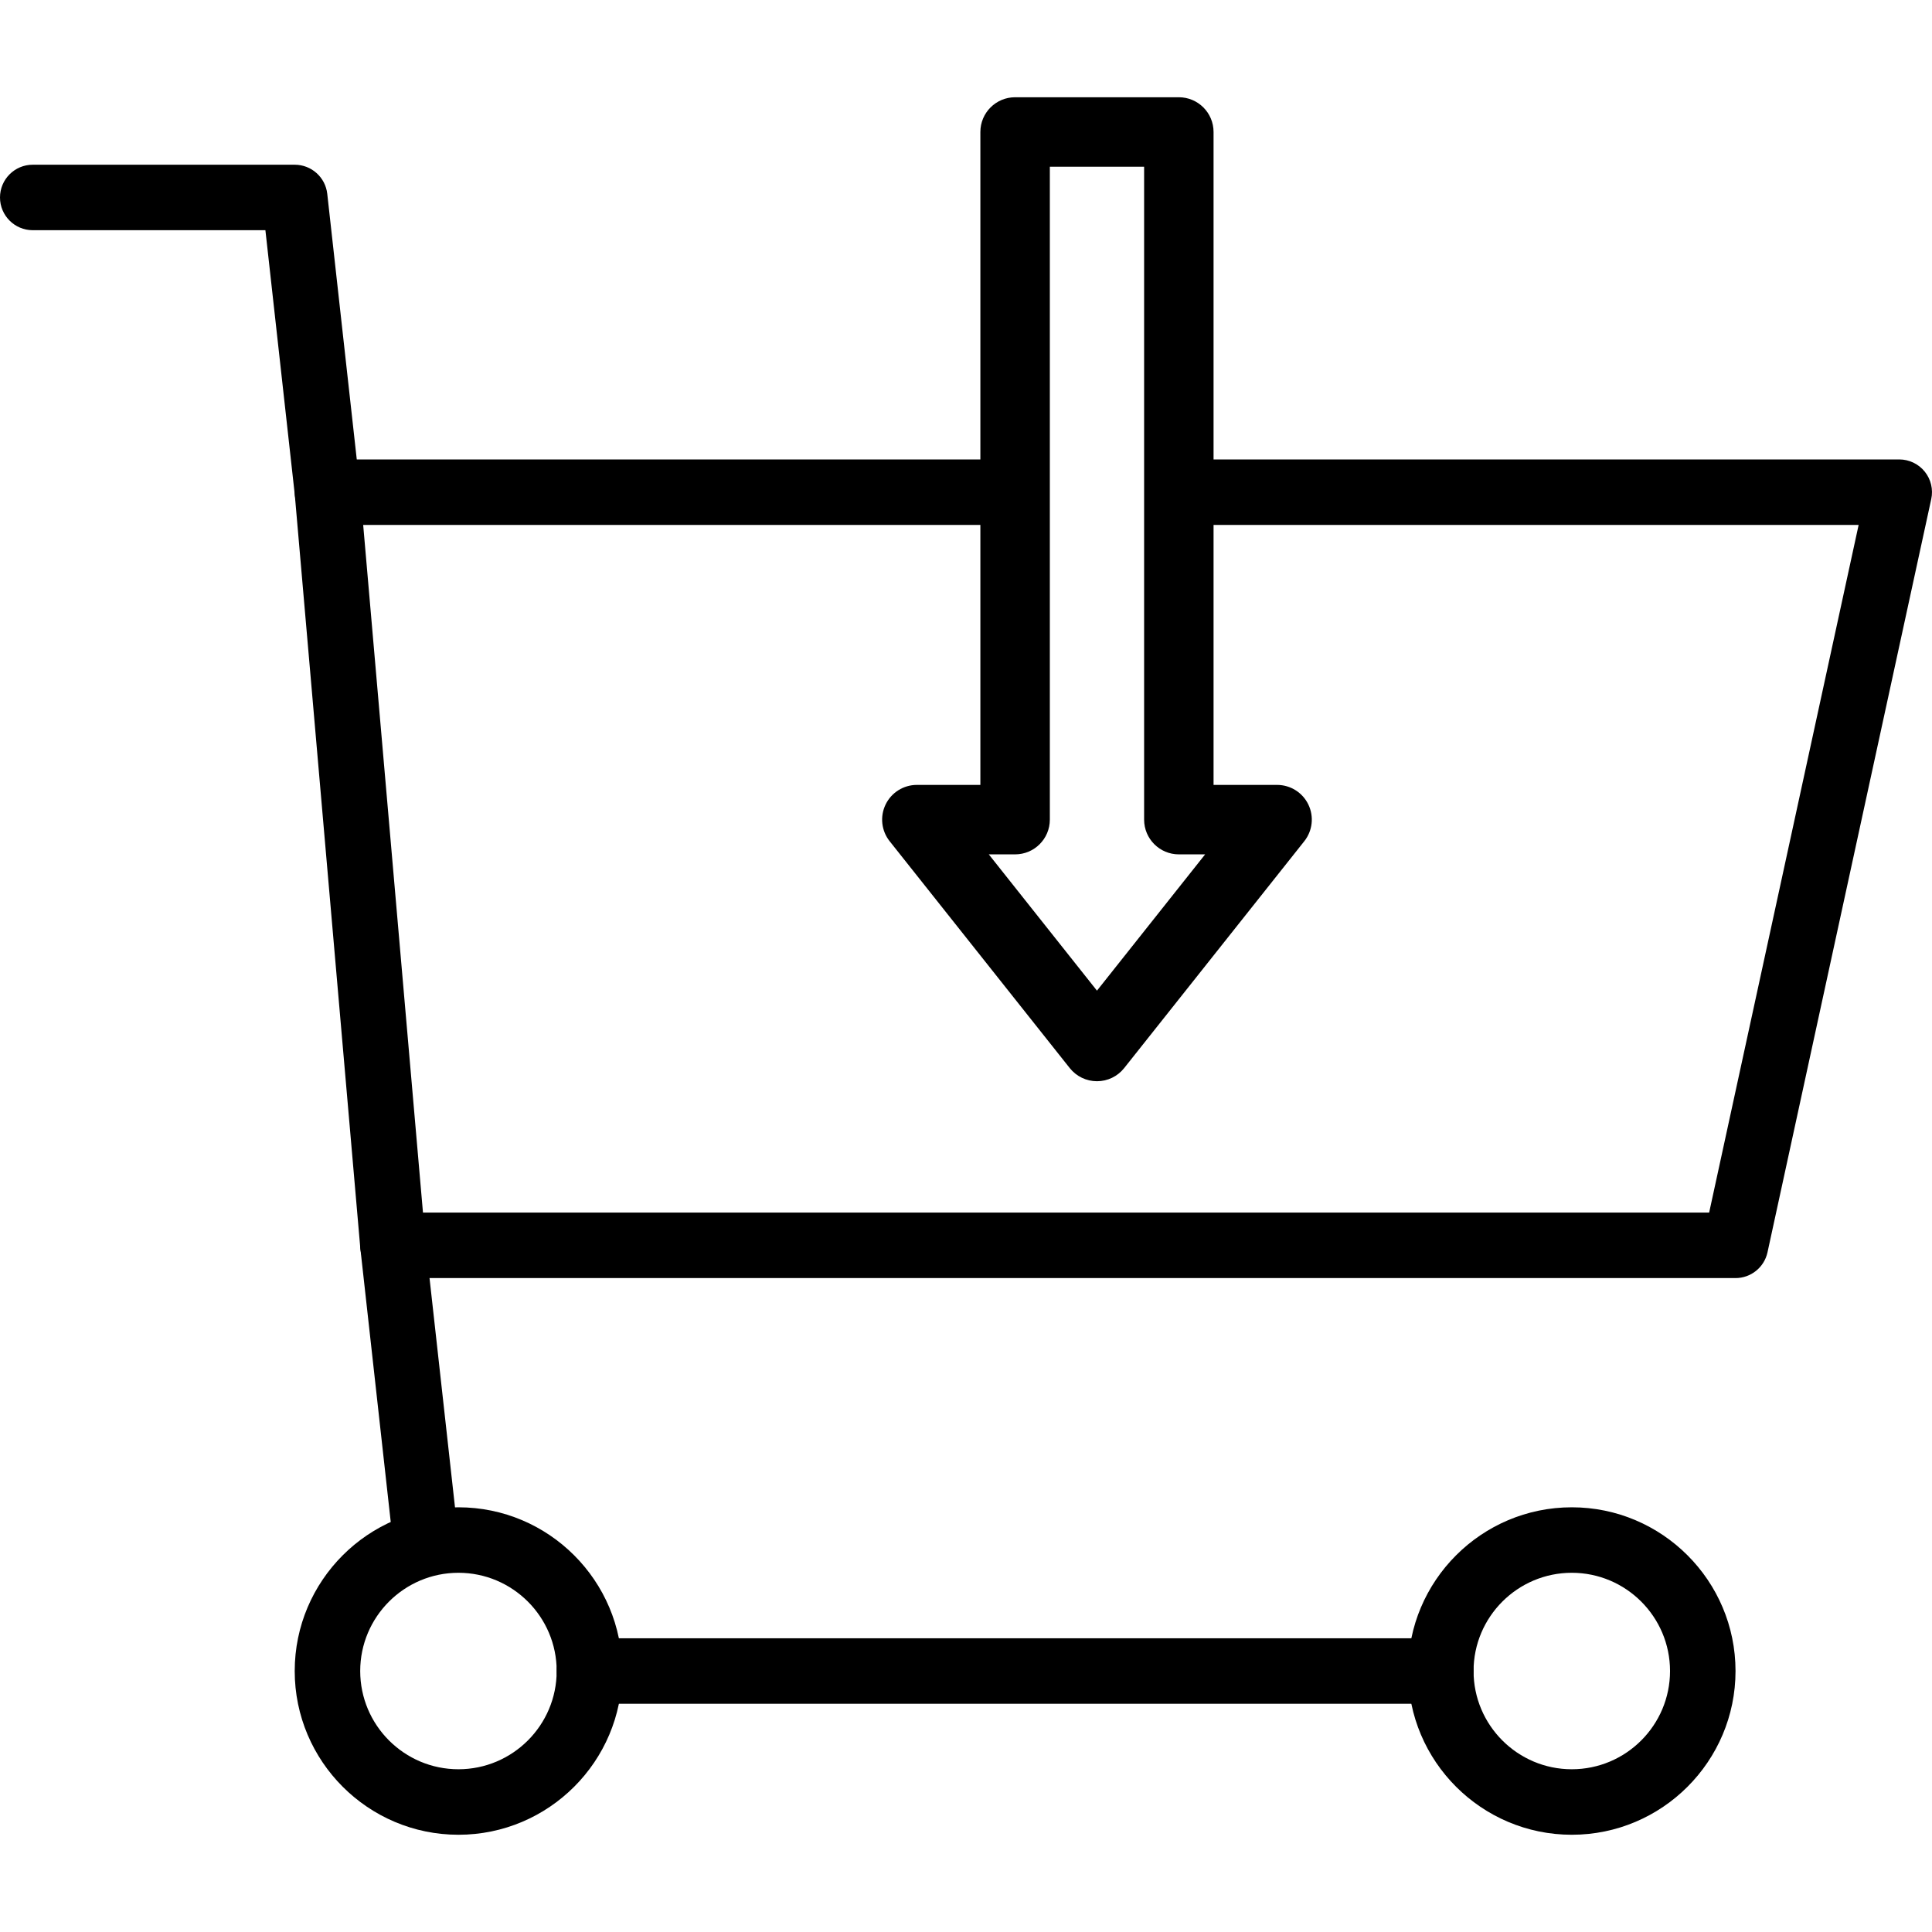
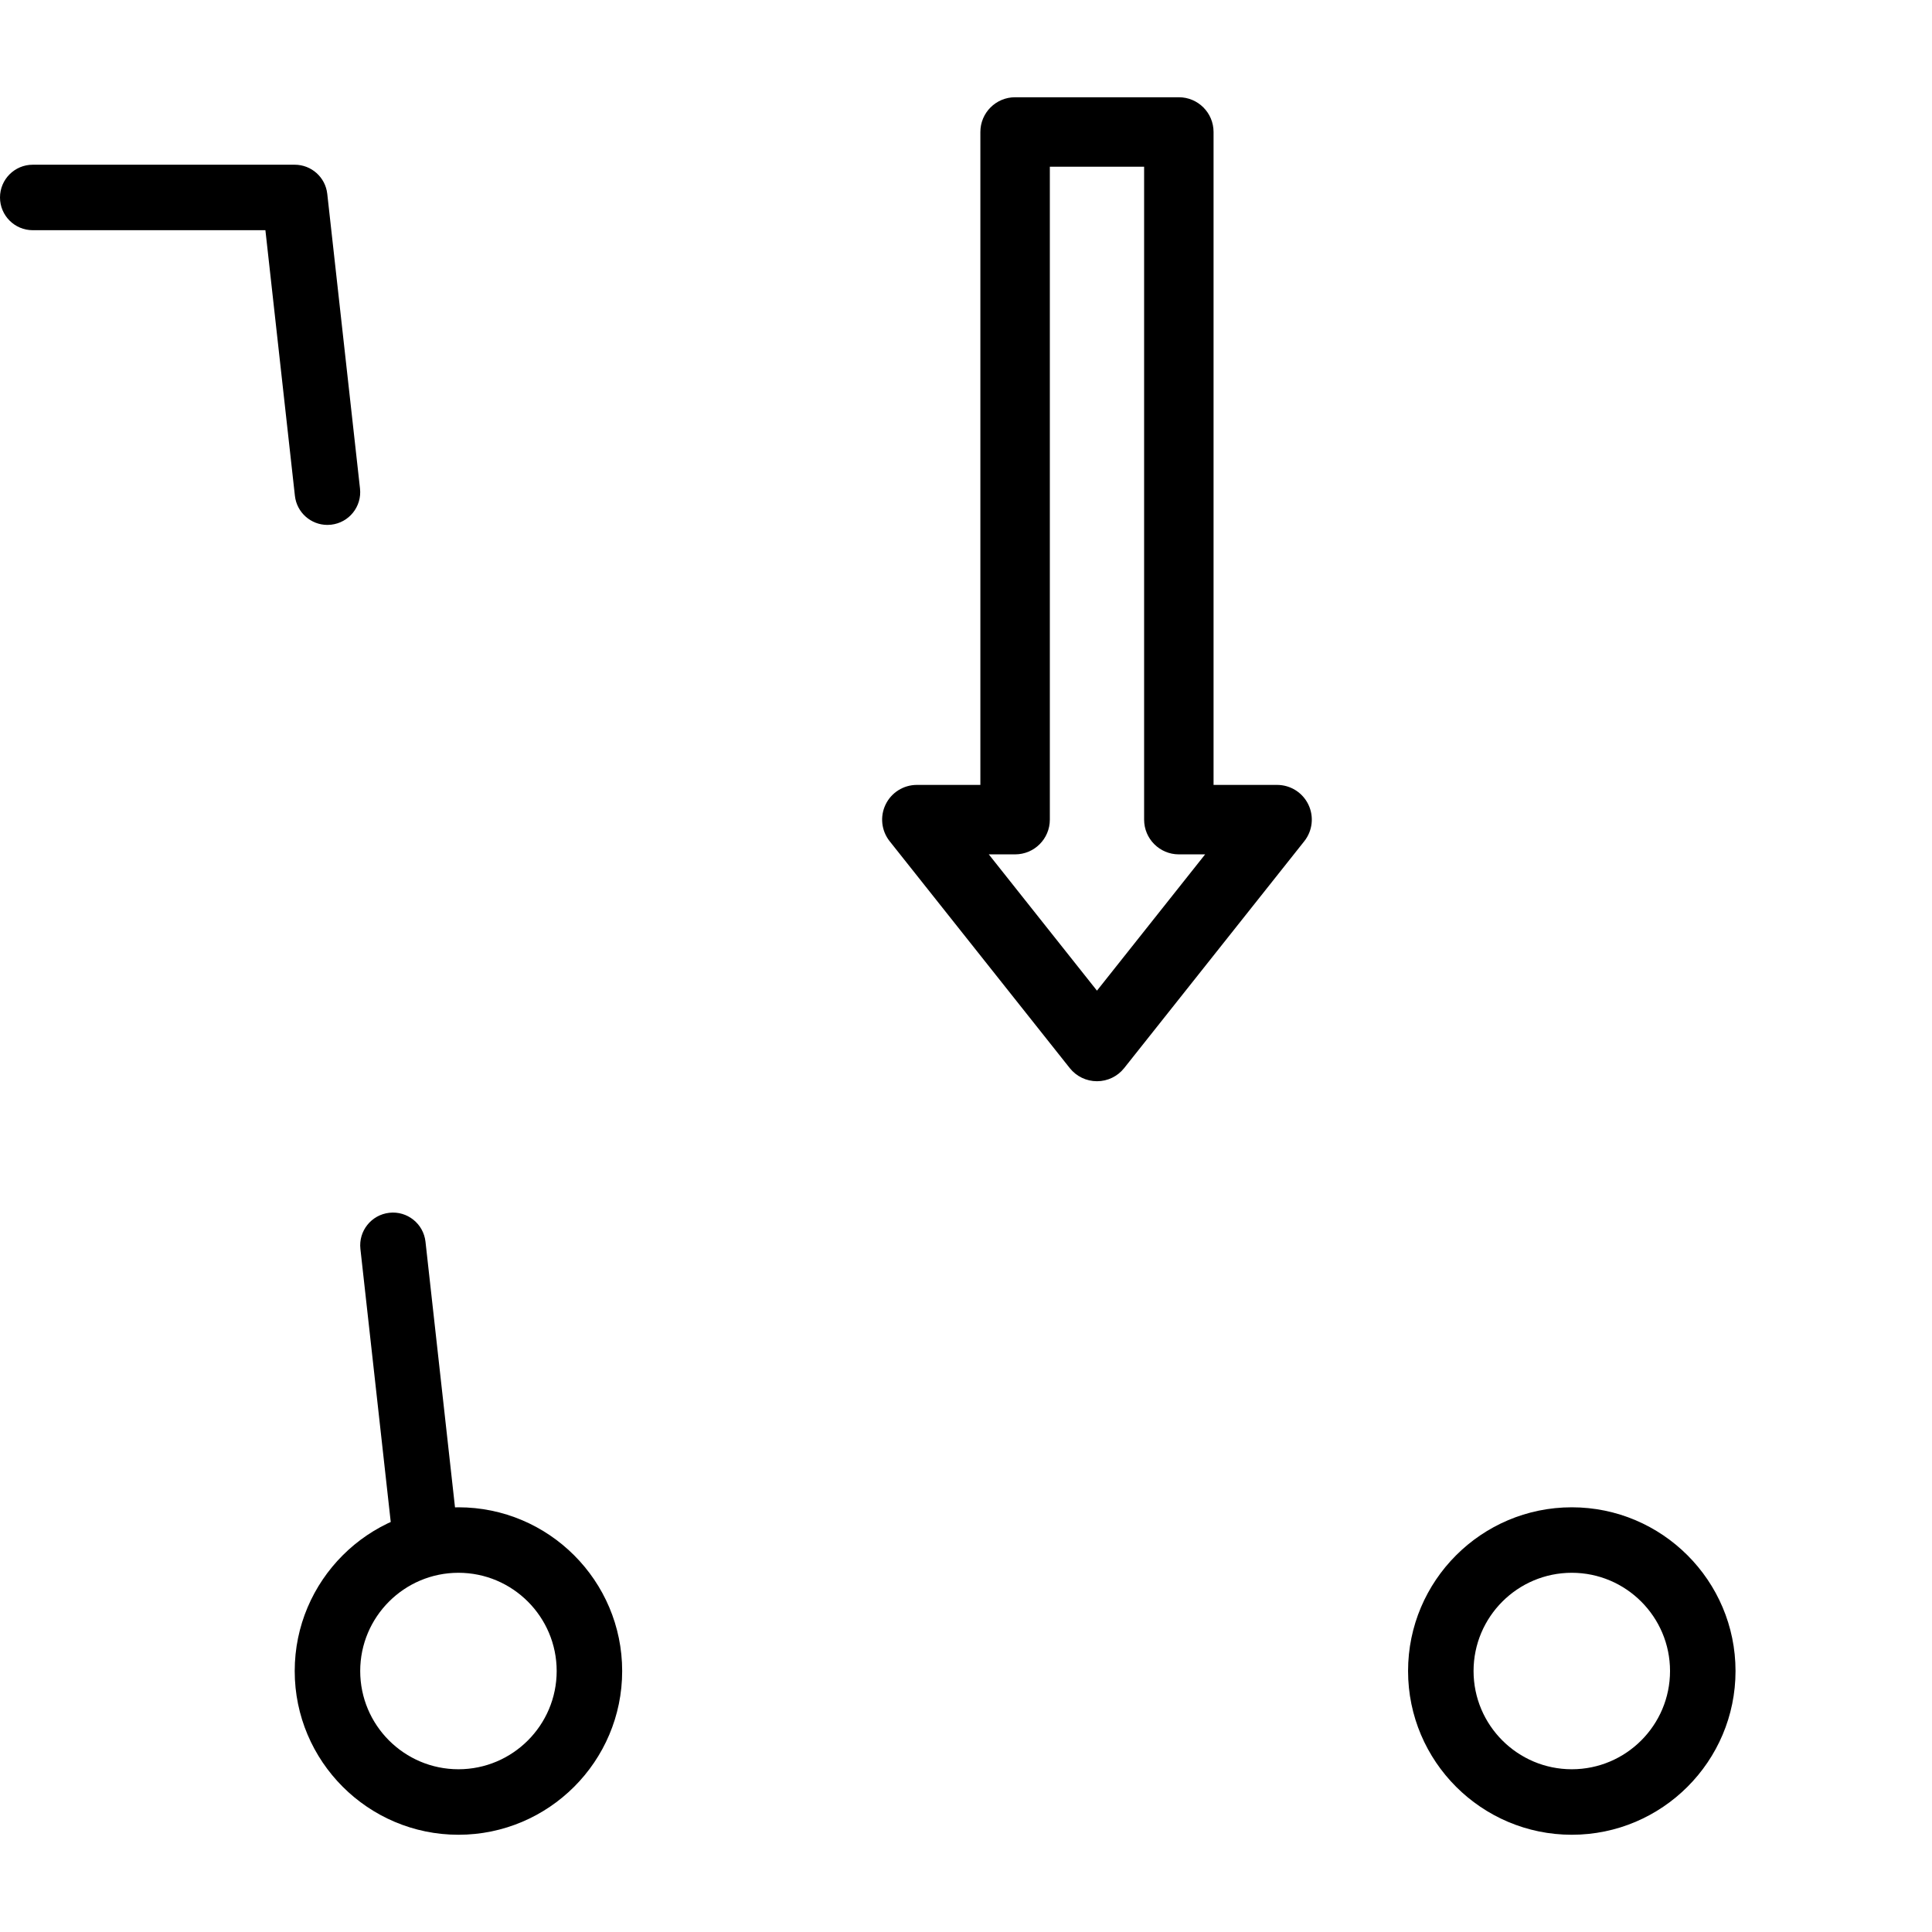
<svg xmlns="http://www.w3.org/2000/svg" version="1.1" x="0px" y="0px" viewBox="0 0 201.387 201.387" style="enable-background:new 0 0 201.387 201.387;" xml:space="preserve">
  <g>
    <g>
-       <path d="M200.631,49.161c-0.647-0.804-1.625-1.271-2.657-1.271h-73.45c-1.884,0-3.413,1.529-3.413,3.413s1.529,3.413,3.413,3.413    h69.216l-15.582,71.68H44.09l-6.233-71.68h67.101c1.884,0,3.413-1.529,3.413-3.413s-1.529-3.413-3.413-3.413H34.133    c-0.956,0-1.869,0.401-2.516,1.106c-0.647,0.705-0.968,1.649-0.886,2.603l6.827,78.507c0.154,1.765,1.63,3.118,3.401,3.118    h139.947c1.606,0,2.994-1.12,3.335-2.688l17.067-78.507C201.528,51.018,201.279,49.965,200.631,49.161z" />
-     </g>
+       </g>
  </g>
  <g>
    <g>
      <path d="M37.526,50.926l-3.413-30.72c-0.193-1.729-1.654-3.036-3.393-3.036H3.413C1.529,17.17,0,18.699,0,20.583    s1.529,3.413,3.413,3.413h24.252l3.075,27.684c0.193,1.746,1.671,3.036,3.388,3.036c0.126,0,0.254-0.007,0.382-0.022    C36.384,54.486,37.734,52.8,37.526,50.926z" />
    </g>
  </g>
  <g>
    <g>
      <path d="M47.765,160.154l-3.413-30.72c-0.208-1.874-1.898-3.227-3.768-3.016c-1.874,0.208-3.224,1.894-3.016,3.768l3.413,30.72    c0.193,1.746,1.671,3.036,3.388,3.036c0.126,0,0.254-0.007,0.381-0.021C46.623,163.715,47.973,162.028,47.765,160.154z" />
    </g>
  </g>
  <g>
    <g>
      <path d="M47.787,157.117c-9.411,0-17.067,7.656-17.067,17.067s7.656,17.067,17.067,17.067c9.411,0,17.067-7.656,17.067-17.067    S57.197,157.117,47.787,157.117z M47.787,184.423c-5.647,0-10.24-4.593-10.24-10.24c0-5.647,4.593-10.24,10.24-10.24    c5.646,0,10.24,4.593,10.24,10.24C58.027,179.831,53.434,184.423,47.787,184.423z" />
    </g>
  </g>
  <g>
    <g>
      <path d="M163.84,157.117c-9.411,0-17.067,7.656-17.067,17.067s7.656,17.067,17.067,17.067s17.067-7.656,17.067-17.067    S173.251,157.117,163.84,157.117z M163.84,184.423c-5.647,0-10.24-4.593-10.24-10.24c0-5.647,4.593-10.24,10.24-10.24    c5.647,0,10.24,4.593,10.24,10.24C174.08,179.831,169.487,184.423,163.84,184.423z" />
    </g>
  </g>
  <g>
    <g>
-       <path d="M150.187,170.77H61.44c-1.884,0-3.413,1.529-3.413,3.413s1.529,3.413,3.413,3.413h88.747c1.884,0,3.413-1.529,3.413-3.413    S152.071,170.77,150.187,170.77z" />
-     </g>
+       </g>
  </g>
  <g>
    <g>
      <path d="M136.38,83.863c-0.604-1.253-1.87-2.046-3.26-2.046h-6.622v-68.06c0-1.998-1.621-3.62-3.62-3.62h-17.067    c-1.998,0-3.62,1.621-3.62,3.62v68.06h-6.62c-1.389,0-2.656,0.795-3.26,2.046c-0.604,1.251-0.439,2.738,0.425,3.825l18.773,23.648    c0.688,0.865,1.732,1.369,2.836,1.369c1.104,0,2.149-0.503,2.835-1.369l18.773-23.648    C136.818,86.601,136.984,85.114,136.38,83.863z M114.345,103.263l-11.276-14.206h2.744c1.999,0,3.62-1.621,3.62-3.62v-68.06h9.827    v68.06c0,1.998,1.621,3.62,3.62,3.62h2.741L114.345,103.263z" />
    </g>
  </g>
</svg>